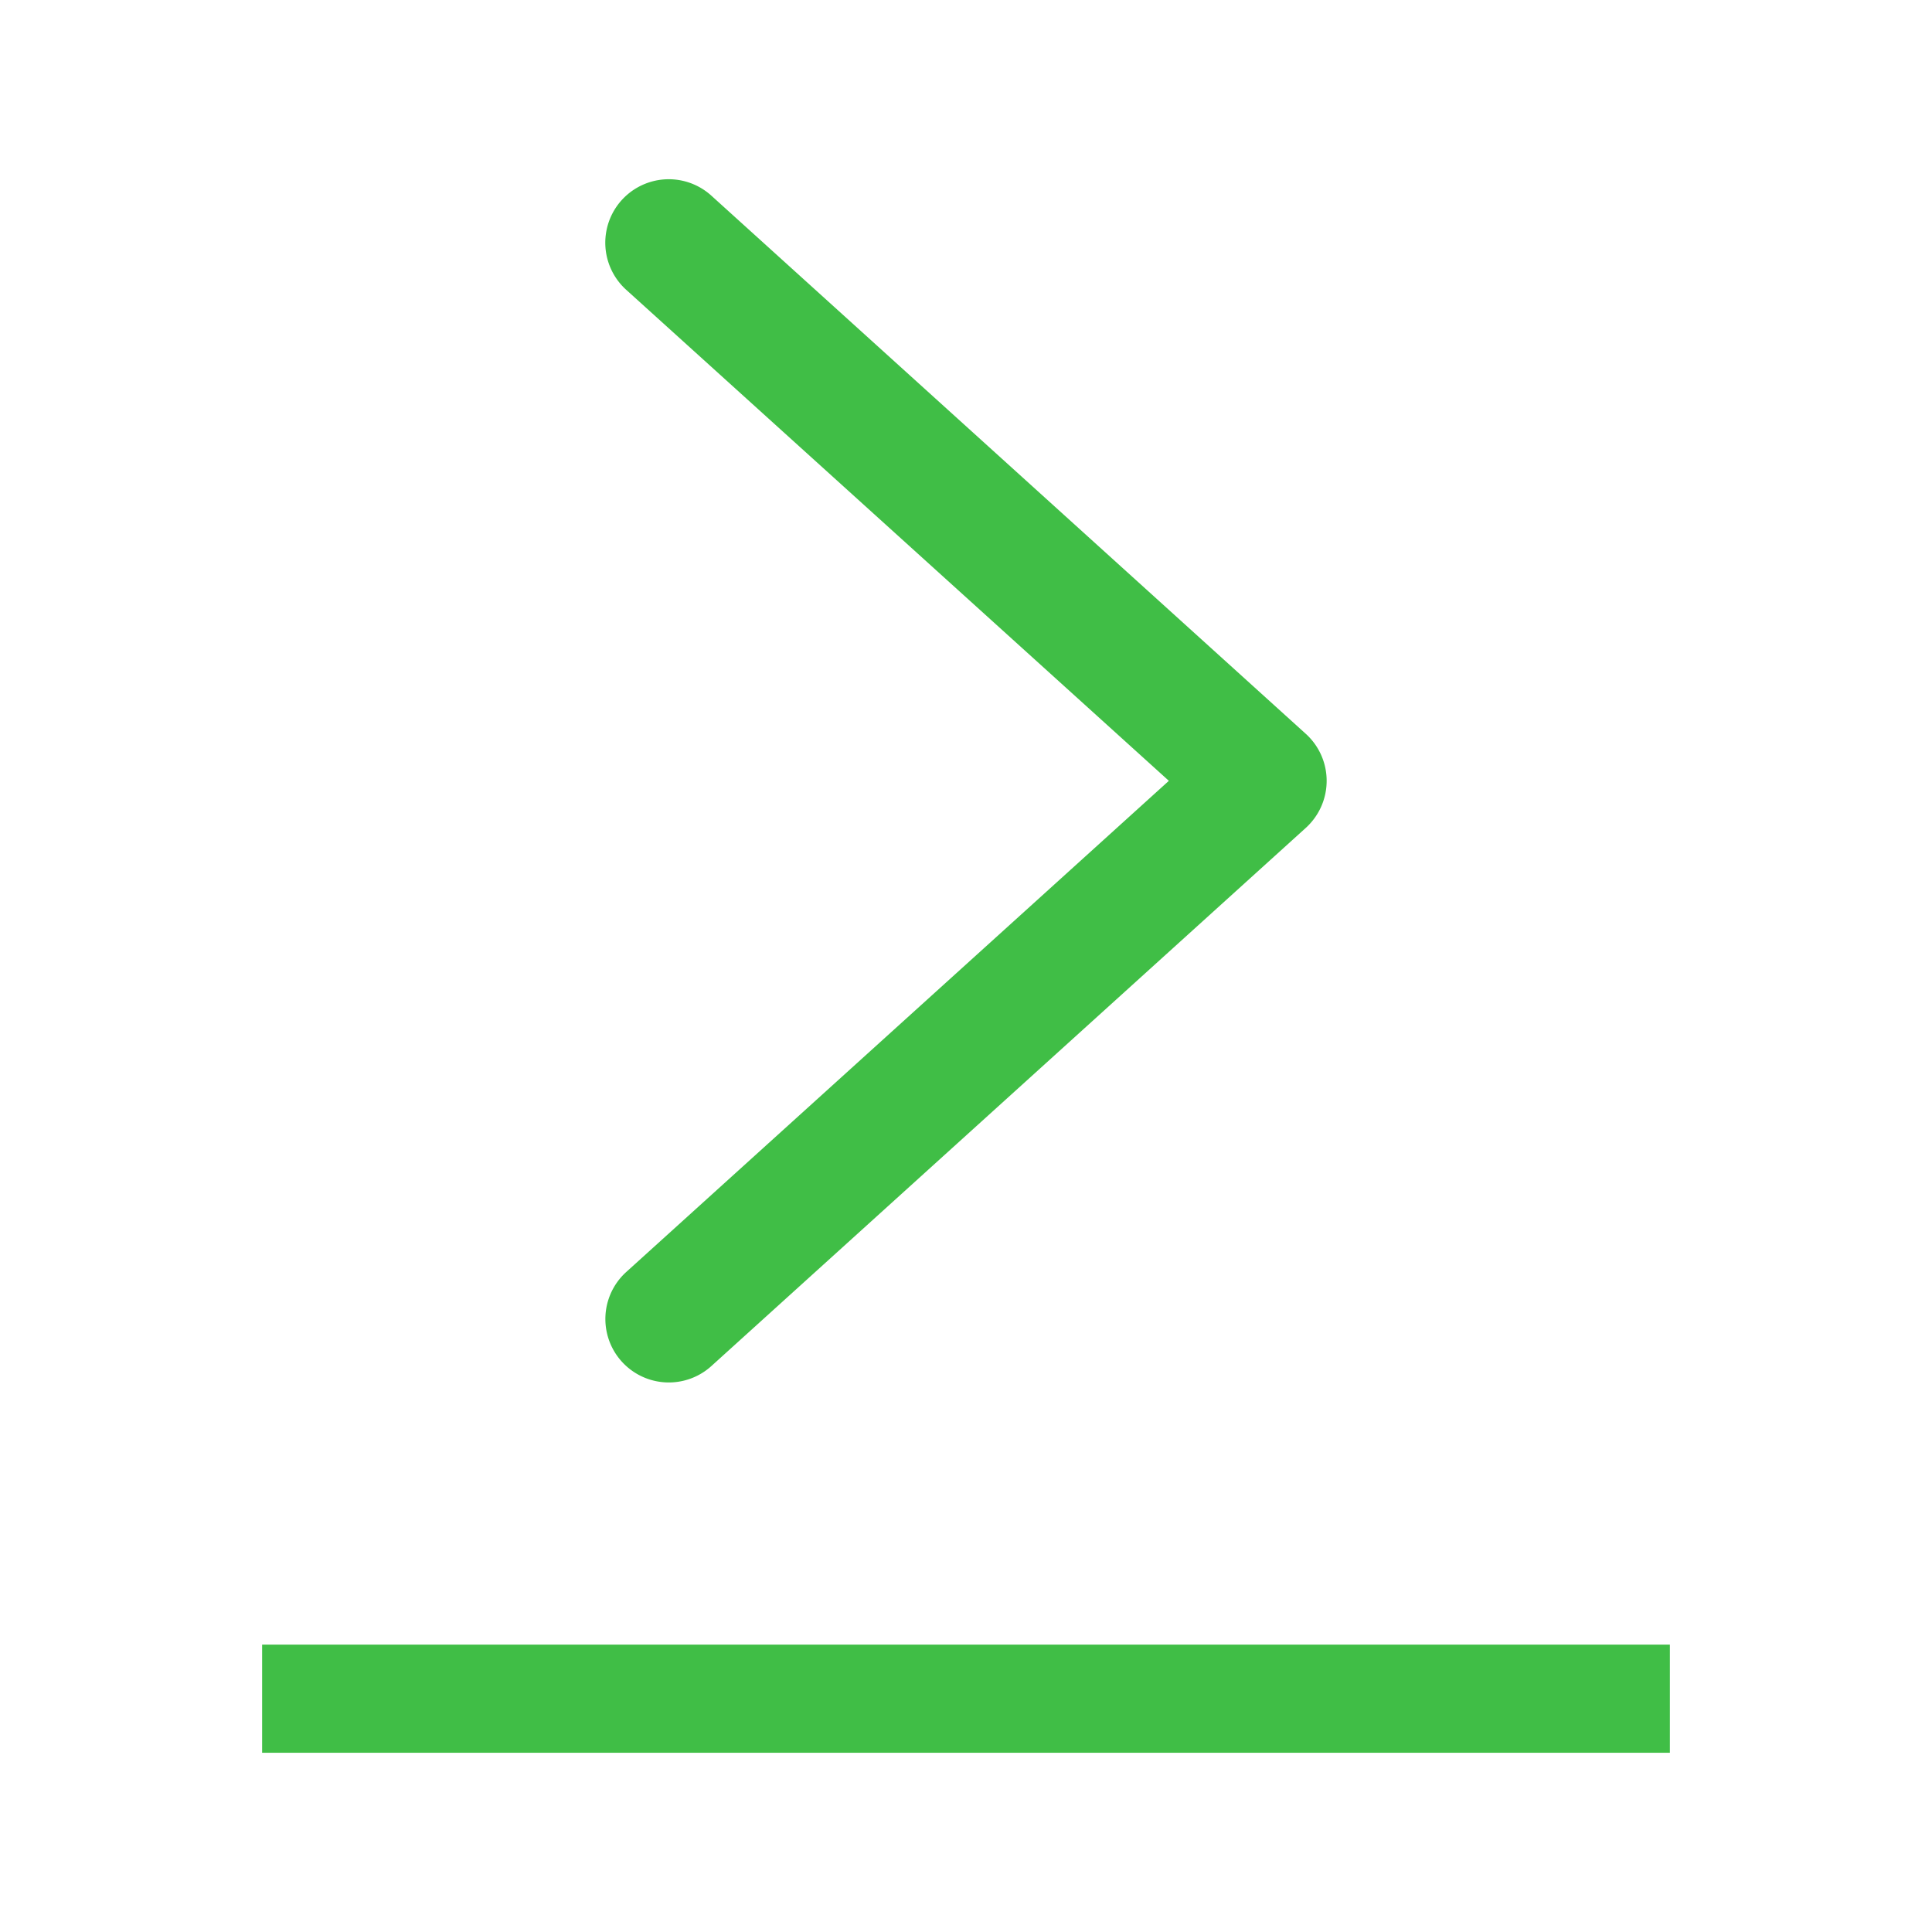
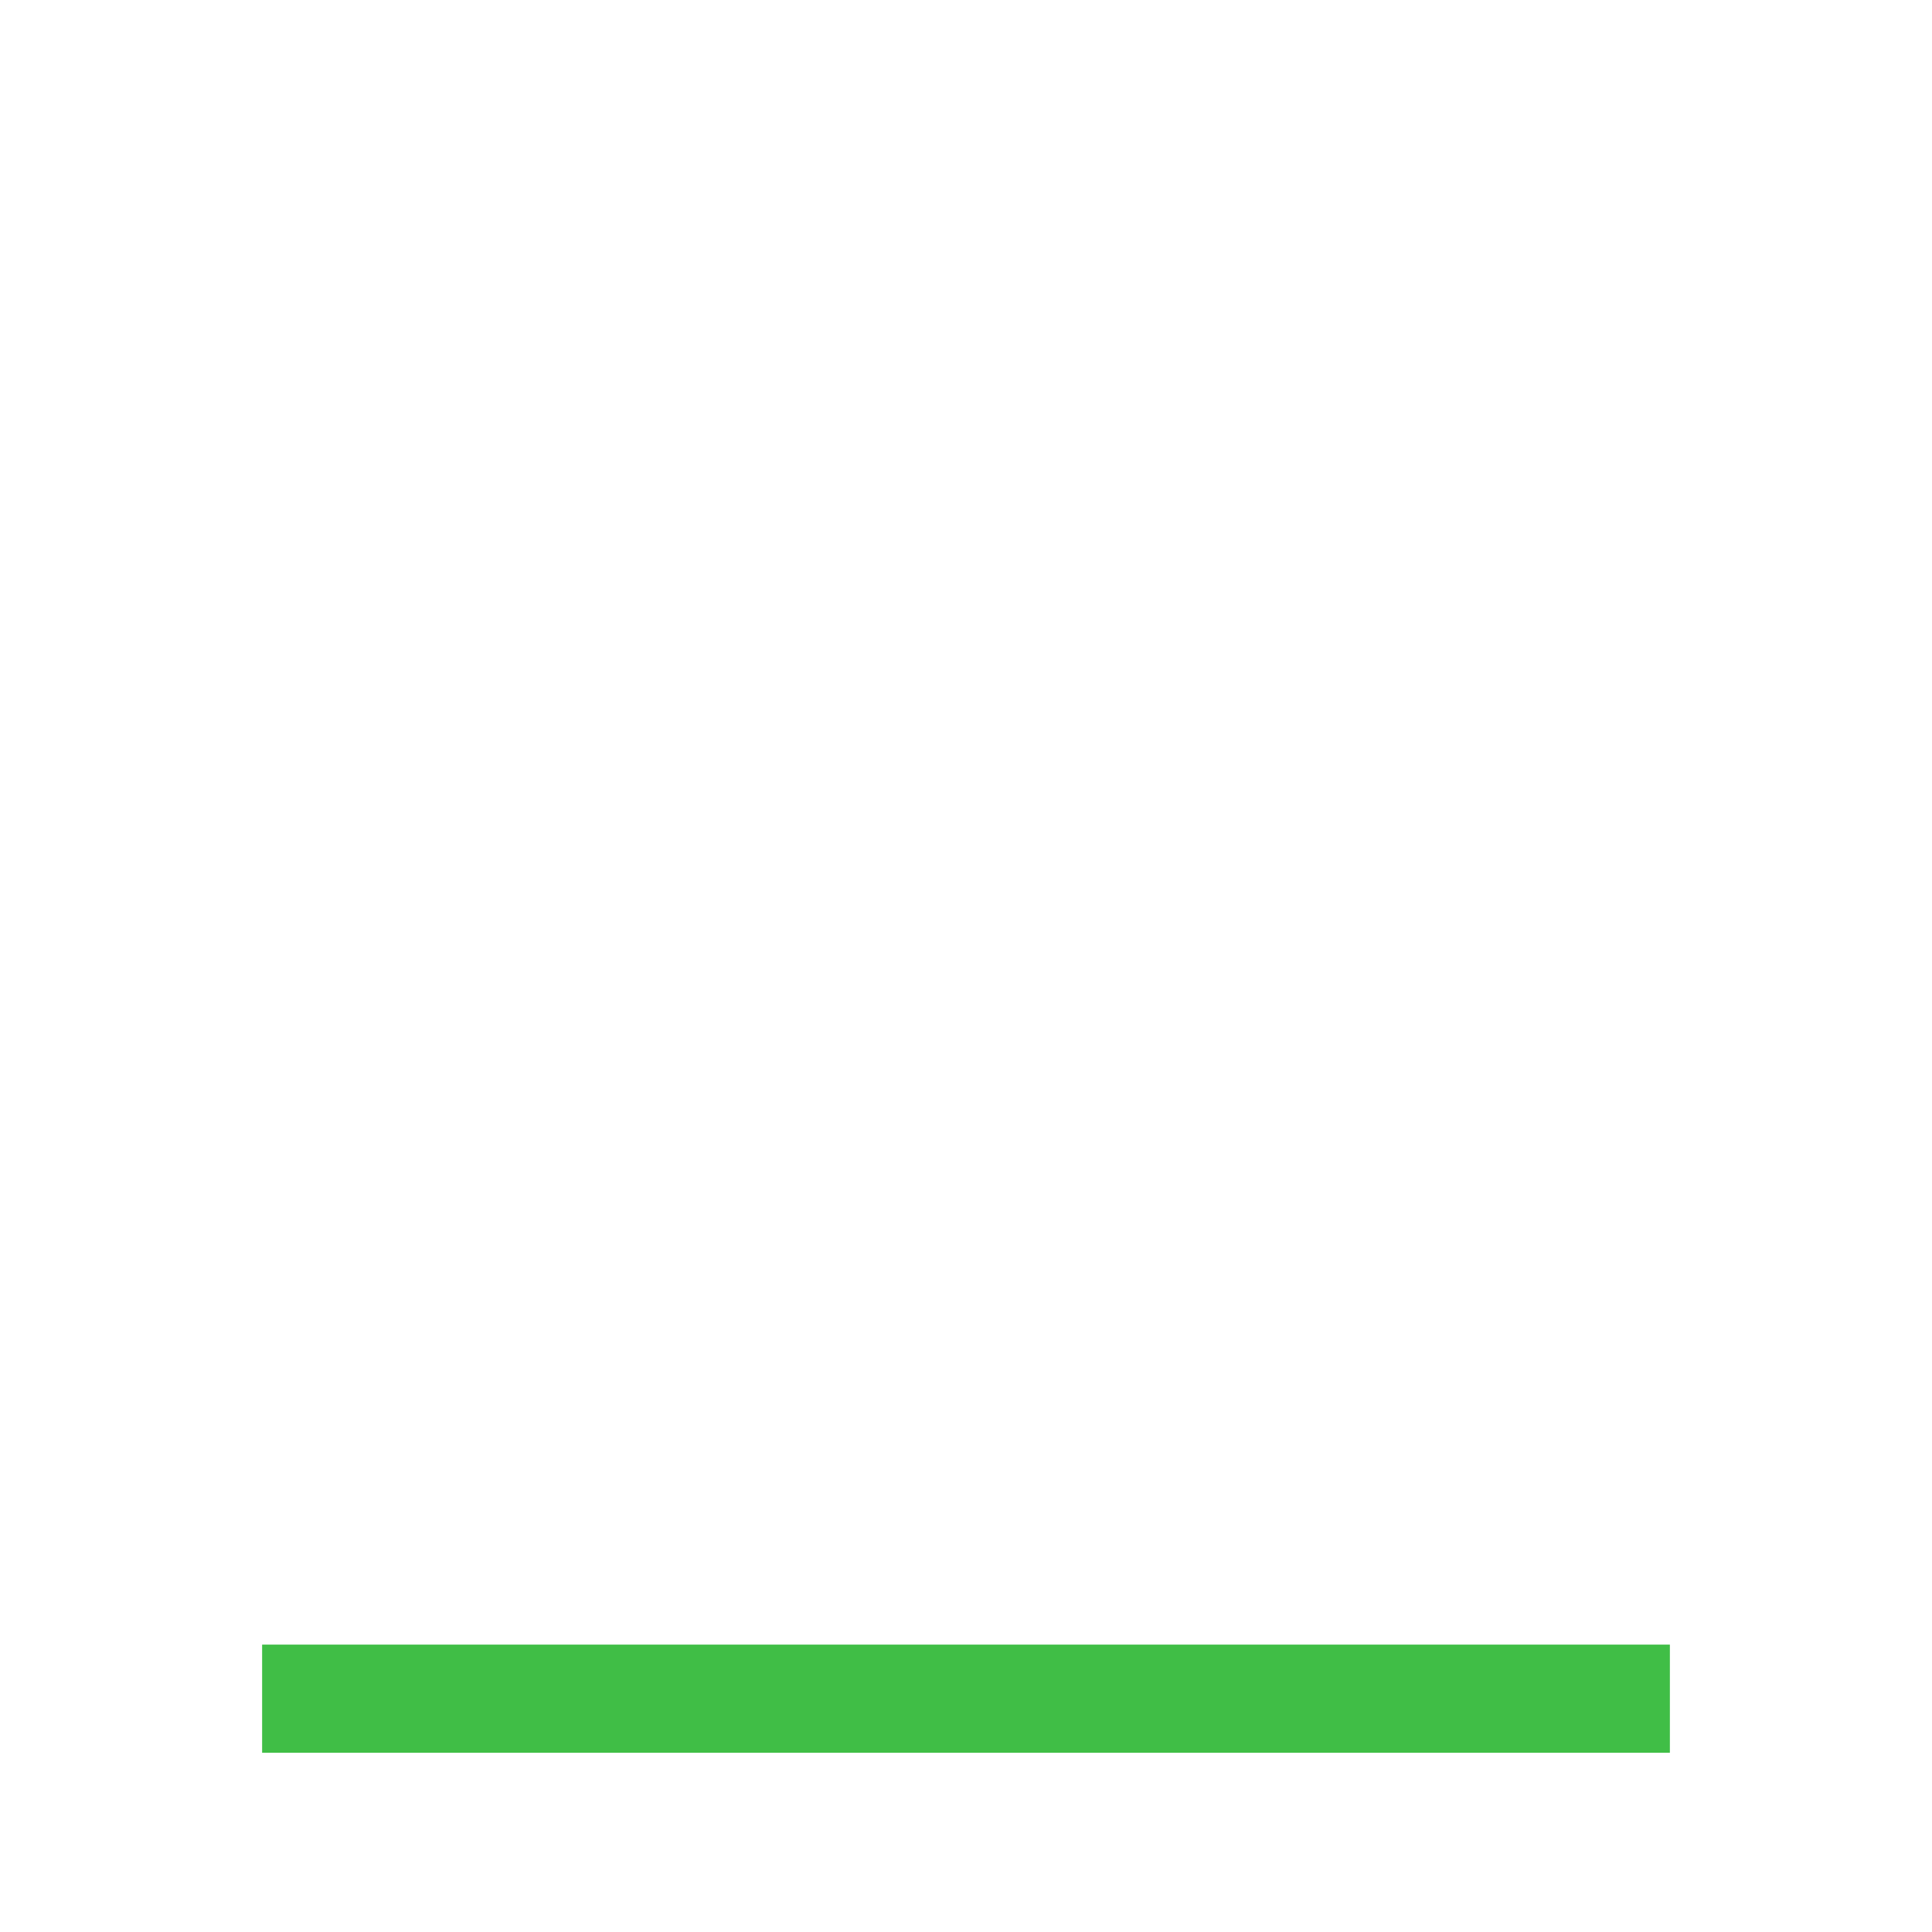
<svg xmlns="http://www.w3.org/2000/svg" id="Layer_1" data-name="Layer 1" viewBox="0 0 400 400">
  <defs>
    <style>.cls-1{fill:#40be46;}</style>
  </defs>
  <title>Artboard 1 copy 10</title>
  <path class="cls-1" d="M345.73,362.89H54.27V340.5H345.73Z" />
-   <path class="cls-1" d="M129.65,60A13.13,13.13,0,1,1,147.27,40.5L270.35,151.93a13.13,13.13,0,0,1,.93,18.54,11.9,11.9,0,0,1-1,1l-123,111.36a13.13,13.13,0,1,1-17.62-19.48L242,161.66Z" />
</svg>